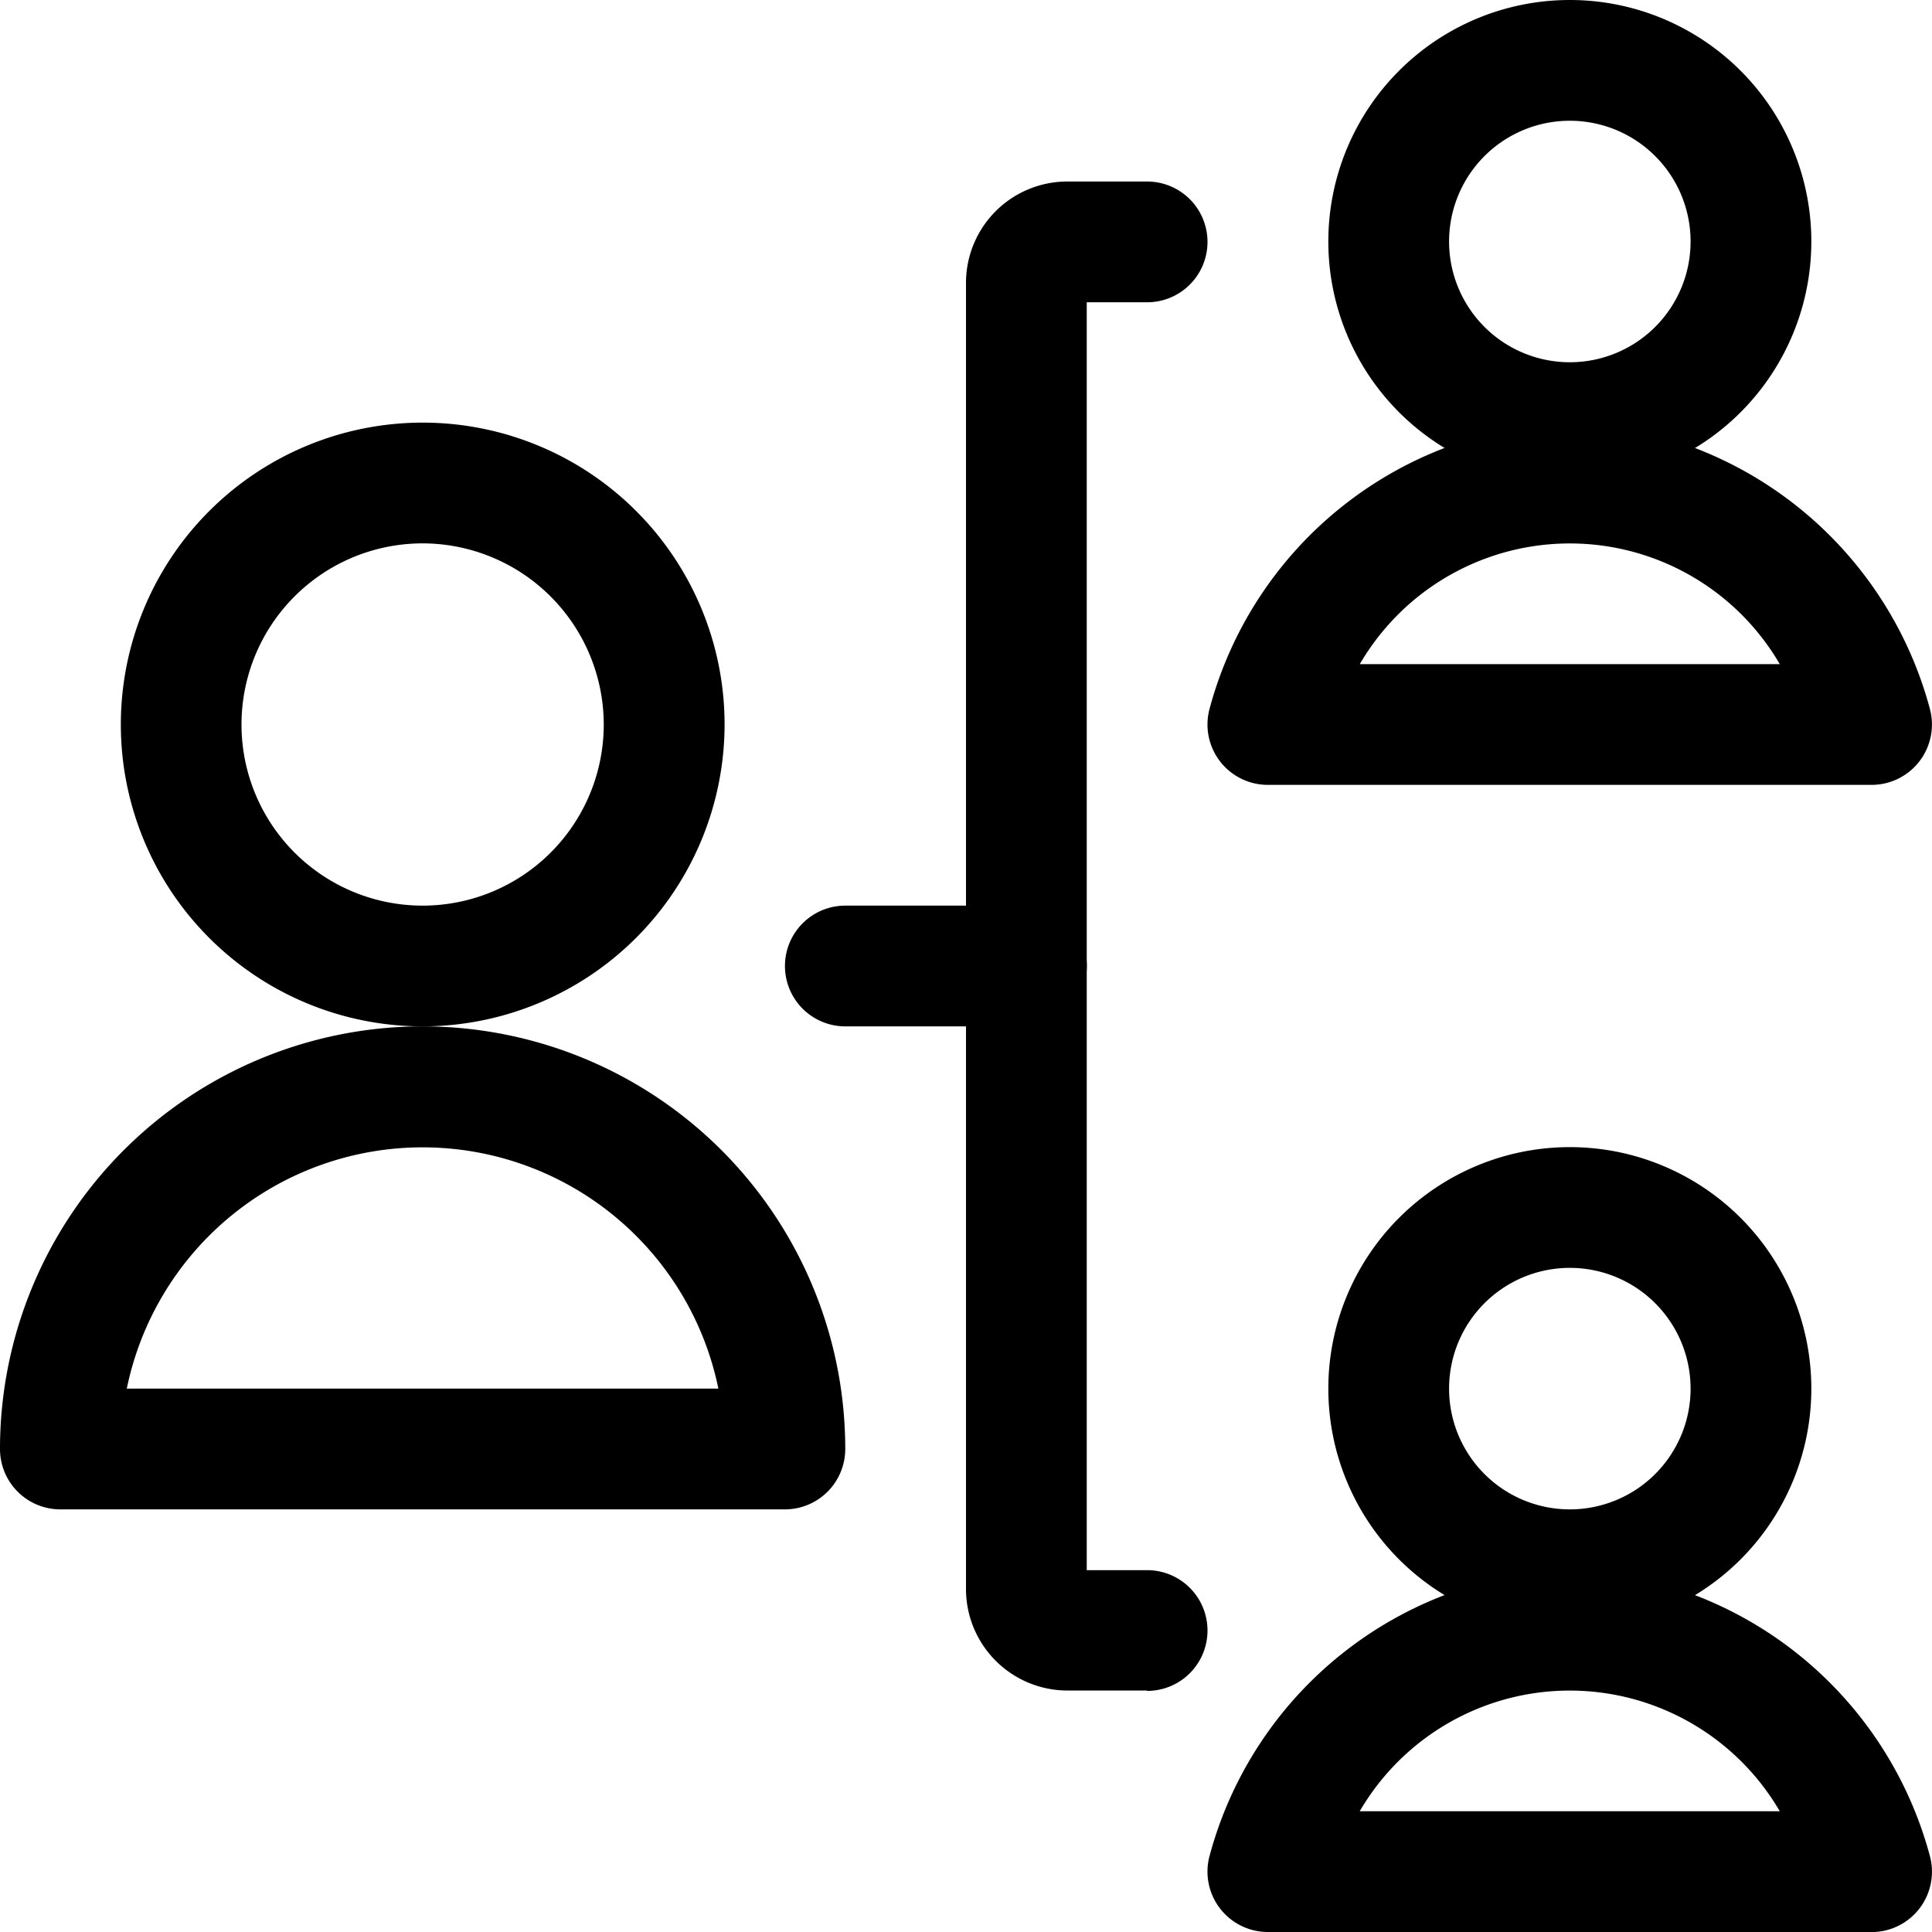
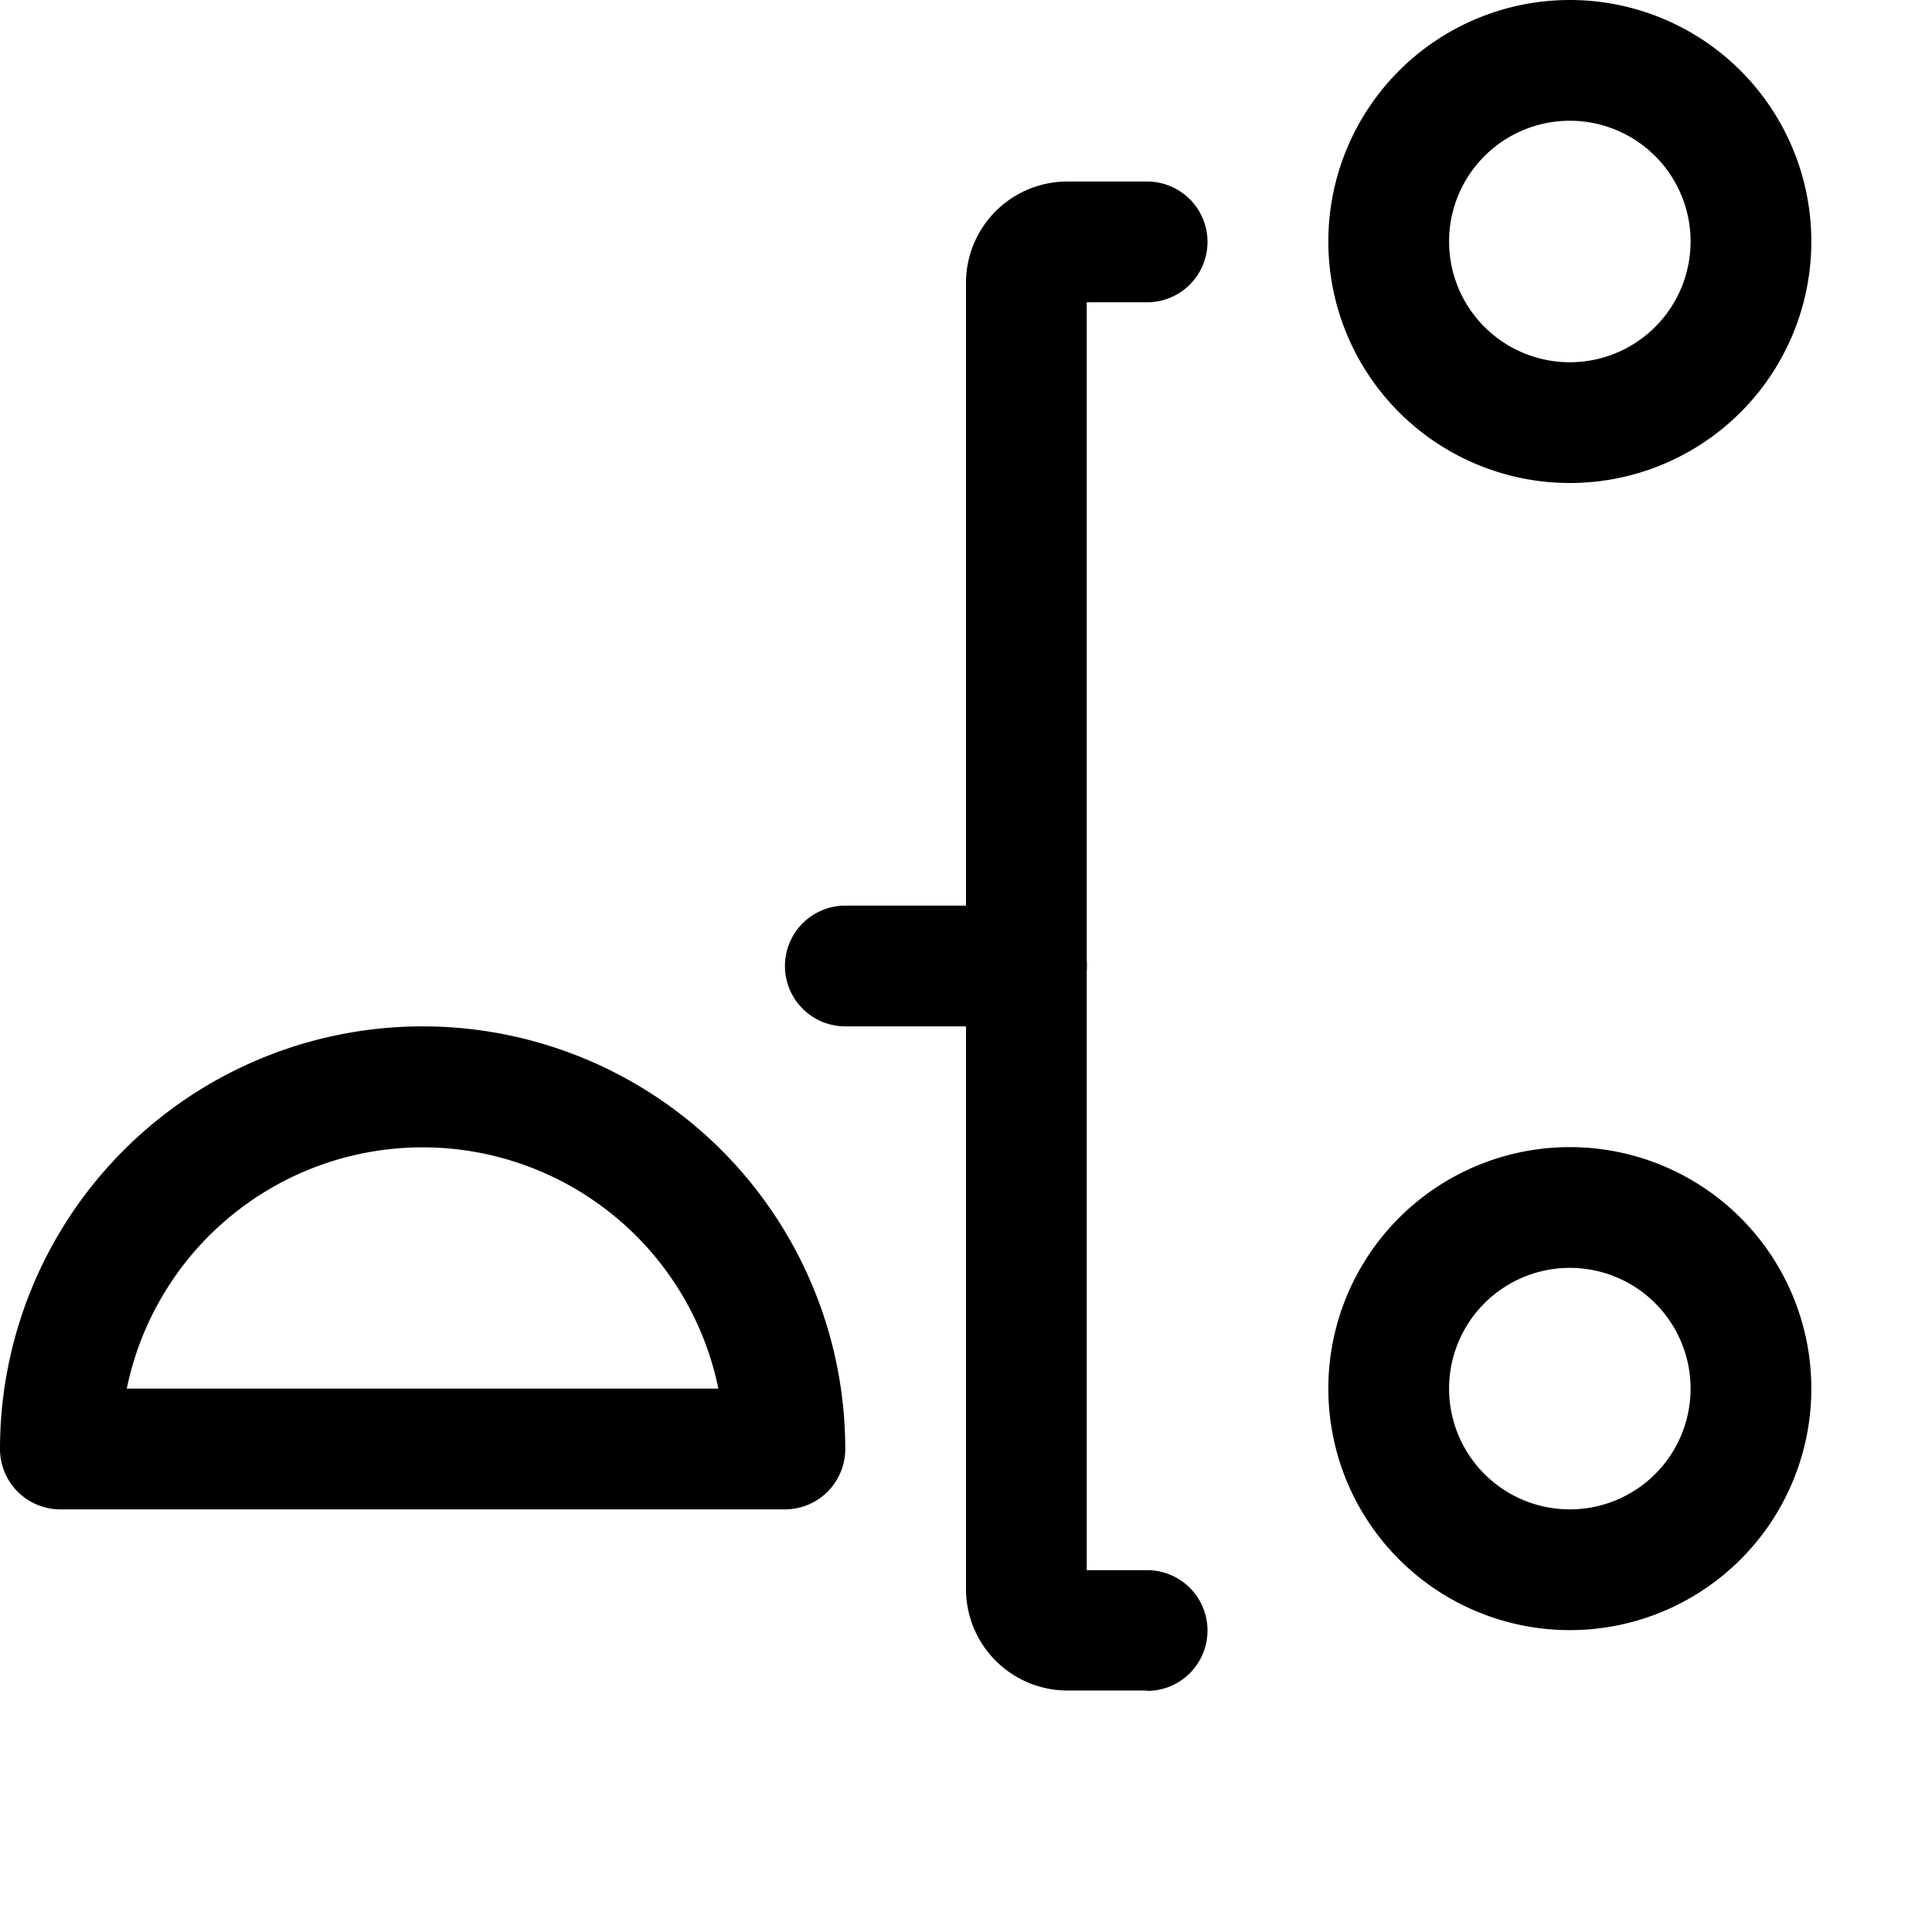
<svg xmlns="http://www.w3.org/2000/svg" width="24" height="24" viewBox="0 0 24 24">
  <g transform="translate(-586.999 -1535)">
    <path d="M601.249,1556h-1.013a1.261,1.261,0,0,1-1.237-1.274v-16.2a1.259,1.259,0,0,1,1.239-1.271h1.011a.75.75,0,0,1,0,1.5h-.75v15.75h.75a.75.75,0,0,1,0,1.5Z" />
    <path d="M599.749,1547.75H597.5a.75.75,0,0,1,0-1.5h2.25a.75.75,0,0,1,0,1.5Z" />
    <path d="M606.5,1541a3,3,0,1,1,3-3A3,3,0,0,1,606.5,1541Zm0-4.5a1.5,1.5,0,1,0,1.5,1.5A1.5,1.5,0,0,0,606.5,1536.5Z" />
-     <path d="M610.249,1544.75h-7.5a.75.75,0,0,1-.725-.943,4.8,4.8,0,0,1,4.445-3.556h.06a4.8,4.8,0,0,1,4.444,3.556.75.75,0,0,1-.725.943Zm-6.358-1.5h5.217a3.019,3.019,0,0,0-5.217,0Z" />
    <path d="M606.5,1555.25a3,3,0,1,1,3-3A3,3,0,0,1,606.5,1555.25Zm0-4.5a1.5,1.5,0,1,0,1.5,1.5A1.5,1.5,0,0,0,606.5,1550.75Z" />
-     <path d="M610.249,1559h-7.5a.75.75,0,0,1-.725-.943,4.8,4.8,0,0,1,4.445-3.556h.059a4.8,4.8,0,0,1,4.445,3.556.75.75,0,0,1-.725.944Zm-6.359-1.5h5.218a3.02,3.02,0,0,0-5.218,0Z" />
-     <path d="M592.249,1547.75A3.75,3.75,0,1,1,596,1544,3.754,3.754,0,0,1,592.249,1547.75Zm0-6a2.25,2.25,0,1,0,2.25,2.25A2.253,2.253,0,0,0,592.249,1541.75Z" />
    <path d="M596.749,1553.75h-9a.75.75,0,0,1-.75-.75,5.25,5.25,0,0,1,10.5,0A.75.75,0,0,1,596.749,1553.75Zm-8.175-1.5h7.349a3.751,3.751,0,0,0-7.349,0Z" />
  </g>
</svg>